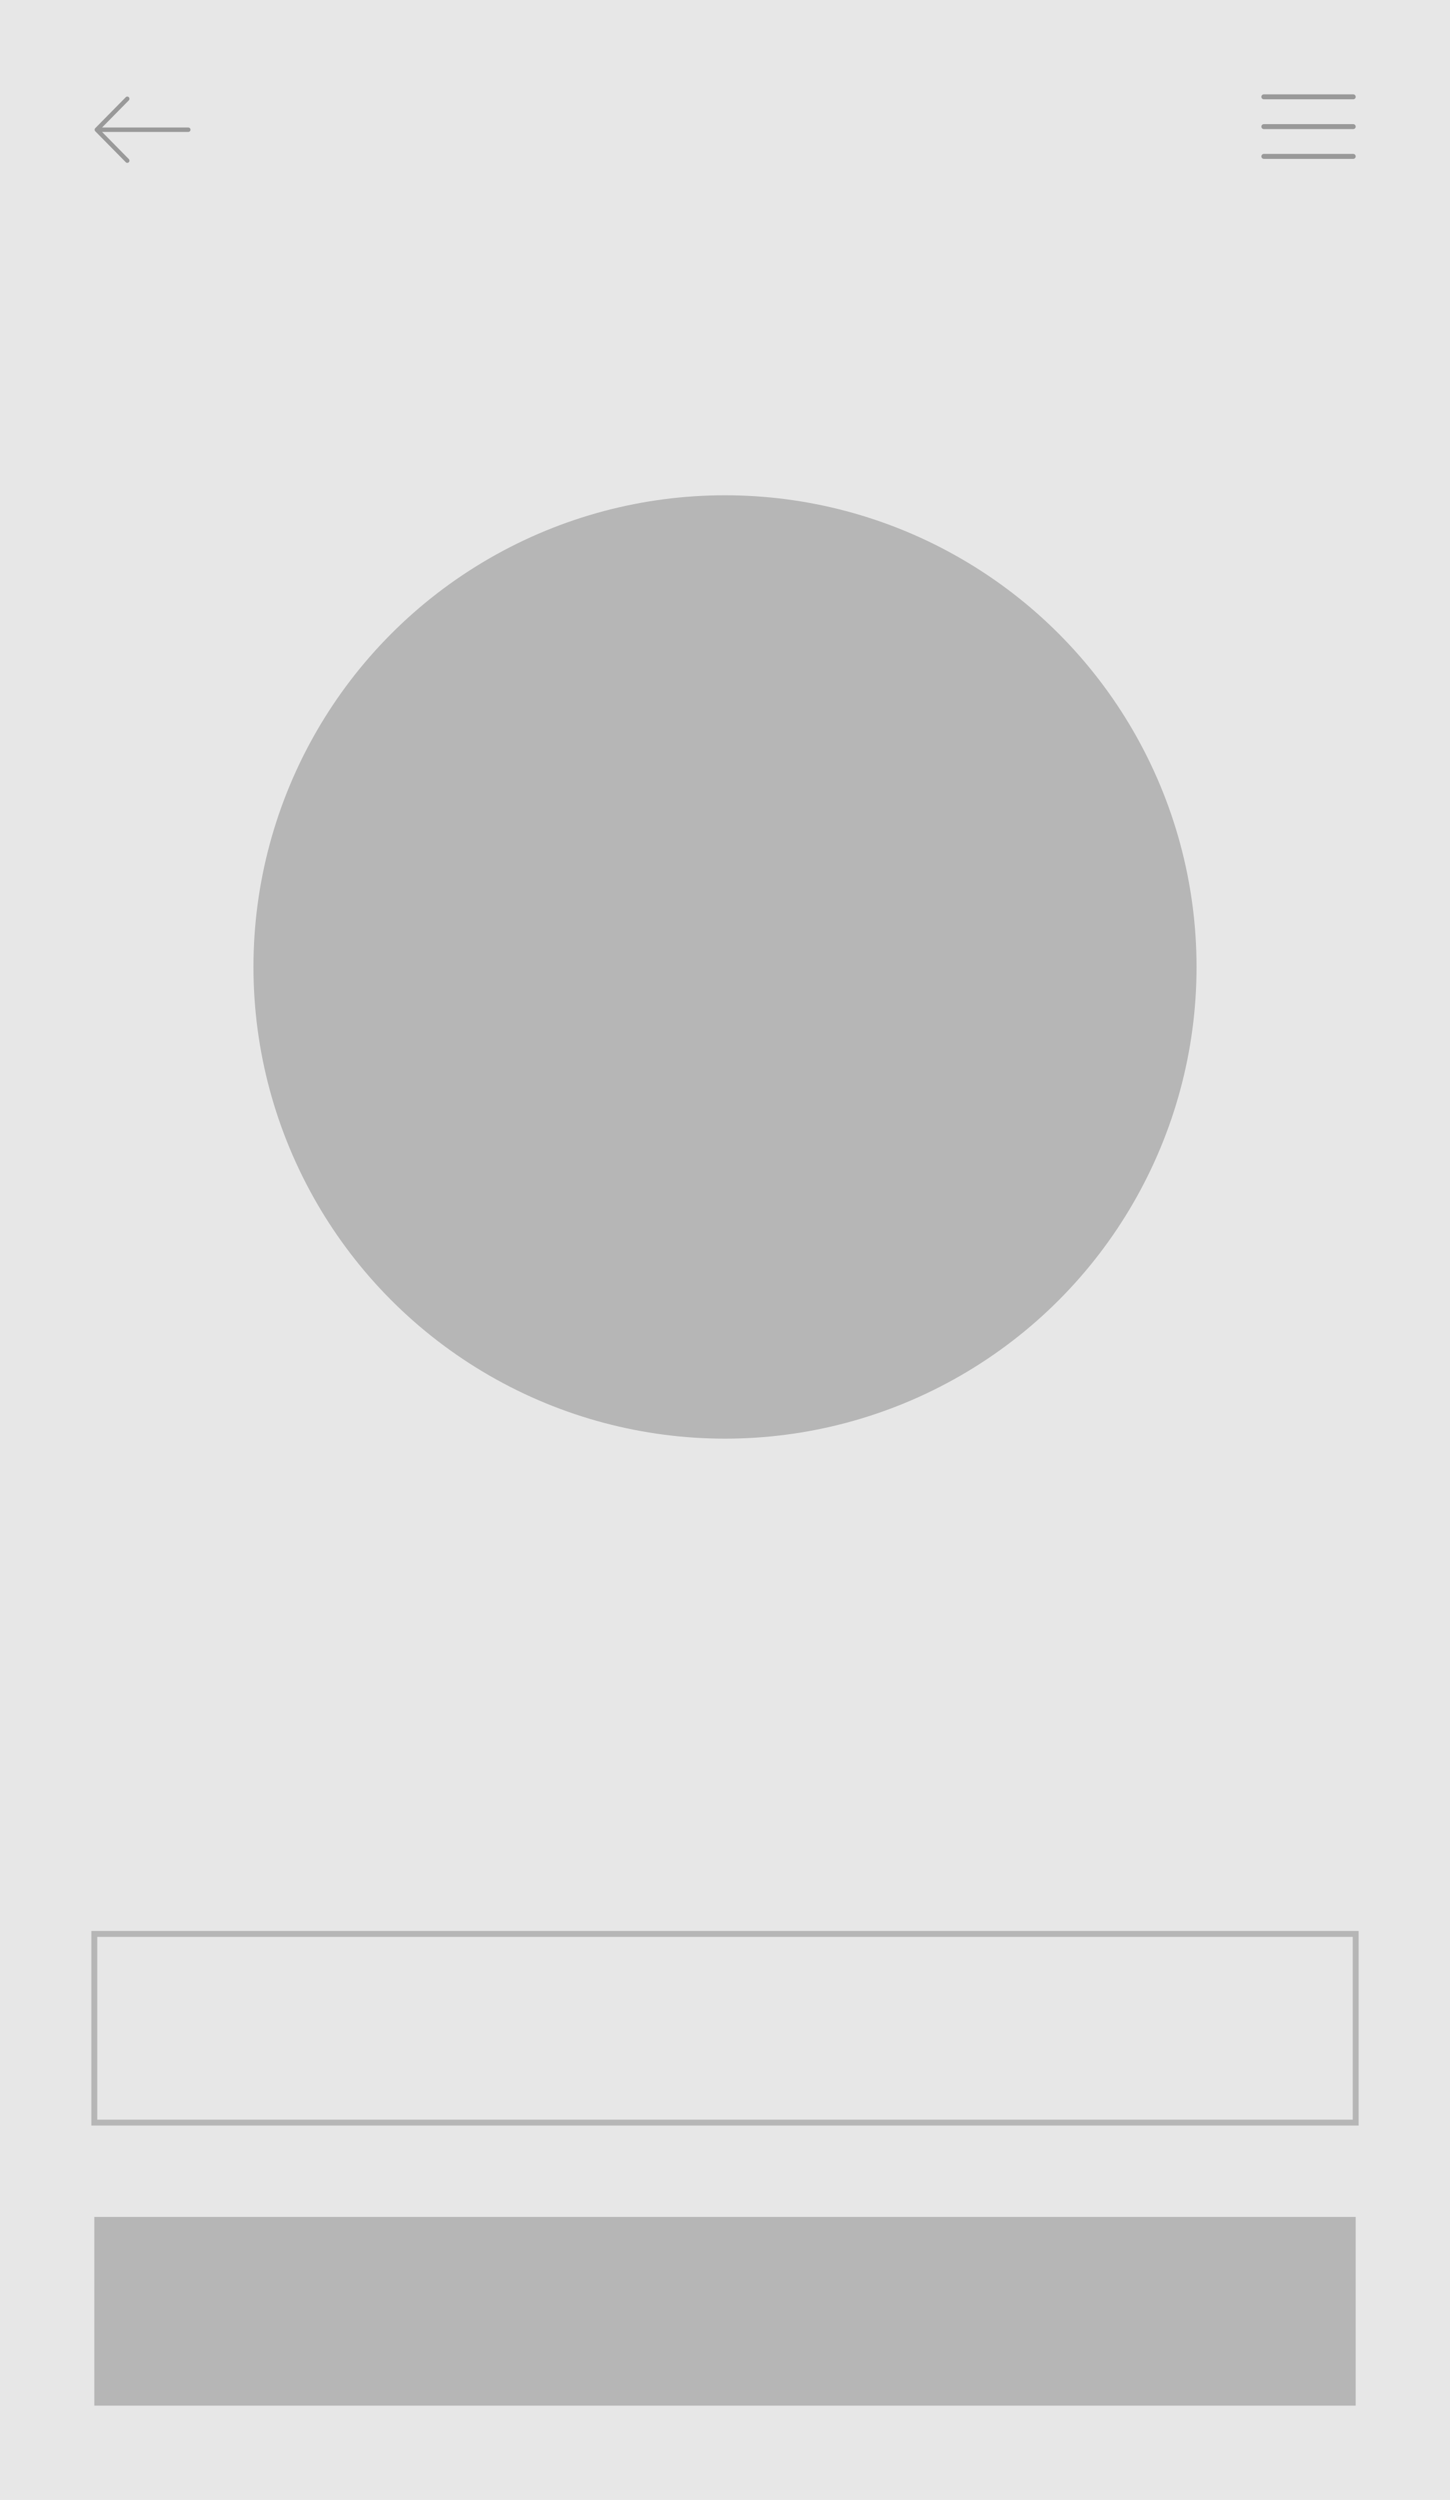
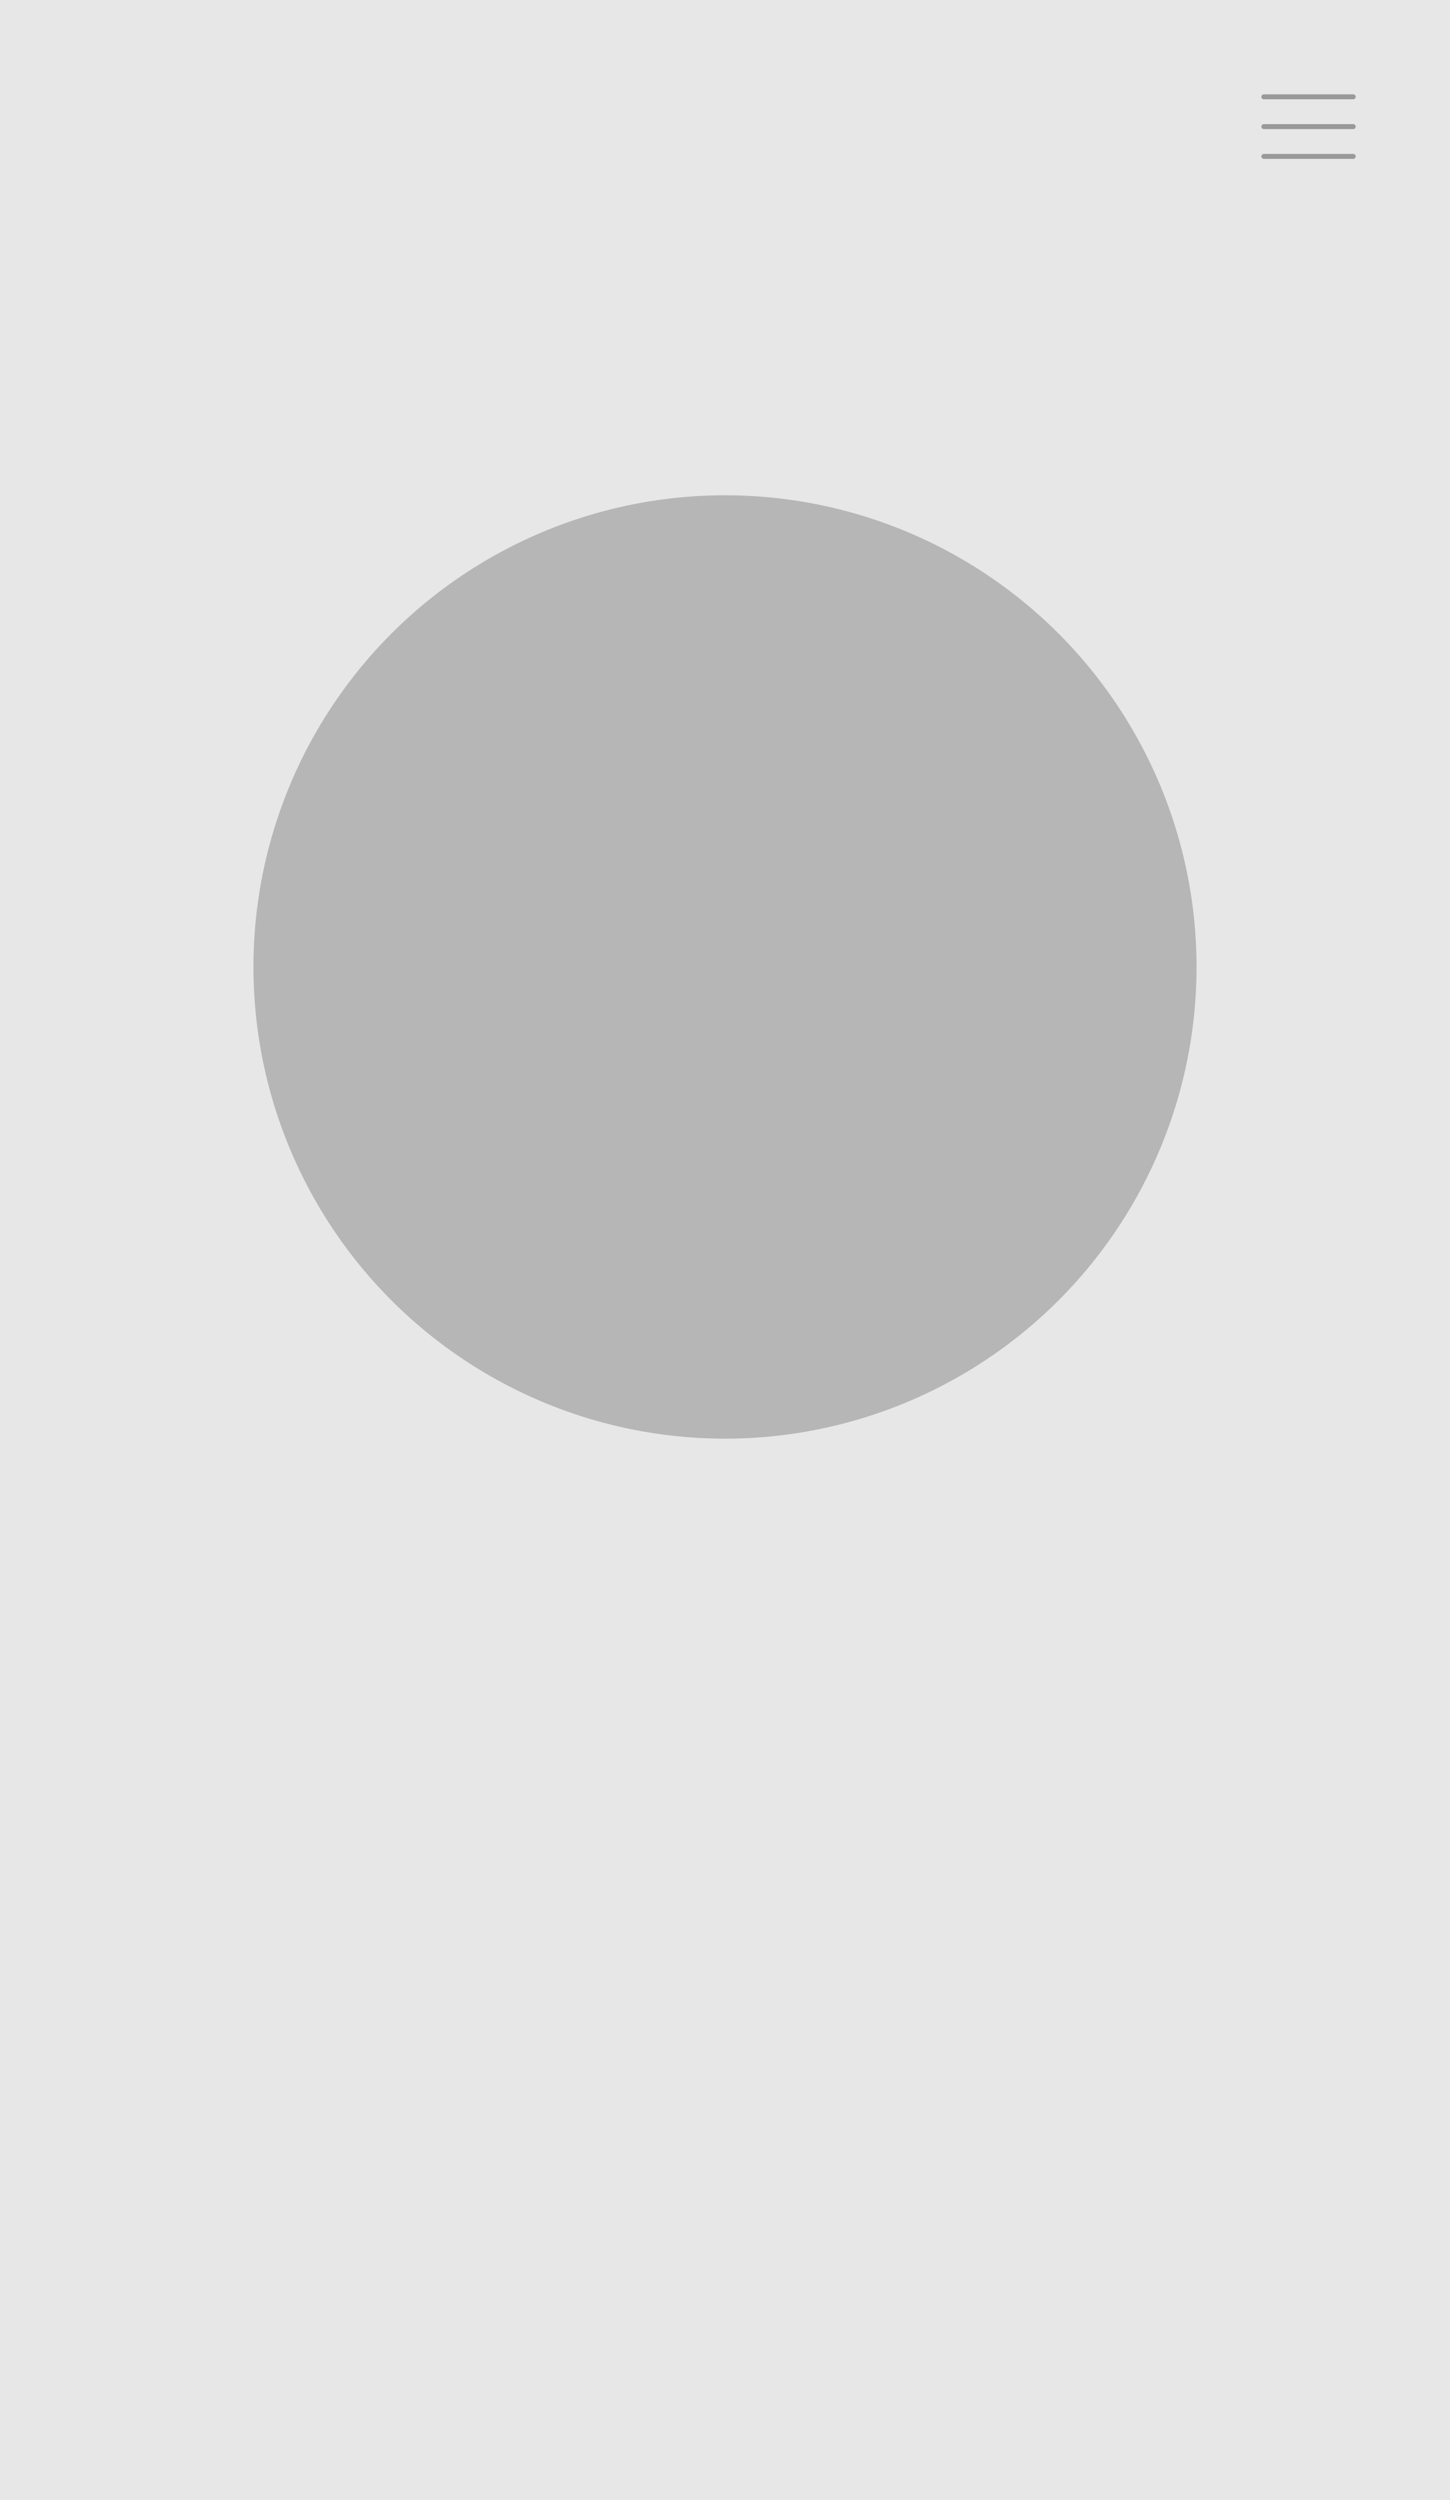
<svg xmlns="http://www.w3.org/2000/svg" width="246" height="424" viewBox="0 0 246 424">
  <g fill="none" fill-rule="nonzero">
    <path fill="#E7E7E7" d="M0 0h246v424H0z" />
    <circle cx="123" cy="164" r="80" fill="#B6B6B6" />
-     <path fill="#B6B6B6" d="M16 376h214v32H16z" />
-     <path stroke="#B6B6B6" d="M16 328h214v32H16z" />
    <g fill="#999">
      <path d="M214.421 16.842h15.158a.421.421 0 0 0 0-.842H214.42a.421.421 0 0 0 0 .842zM229.579 21.053H214.42a.421.421 0 0 0 0 .842h15.158a.421.421 0 0 0 0-.842zM229.579 26.105H214.42a.421.421 0 0 0 0 .842h15.158a.421.421 0 0 0 0-.842z" />
    </g>
-     <path fill="#999" d="M31.947 21.625h-14.63l4.543-4.61a.379.379 0 0 0-.009-.53.366.366 0 0 0-.513 0l-5.174 5.25a.379.379 0 0 0 0 .53l5.174 5.25c.147.144.38.14.522-.01a.379.379 0 0 0 0-.52l-4.543-4.61h14.63c.204 0 .37-.168.37-.375a.372.372 0 0 0-.37-.375z" />
  </g>
</svg>